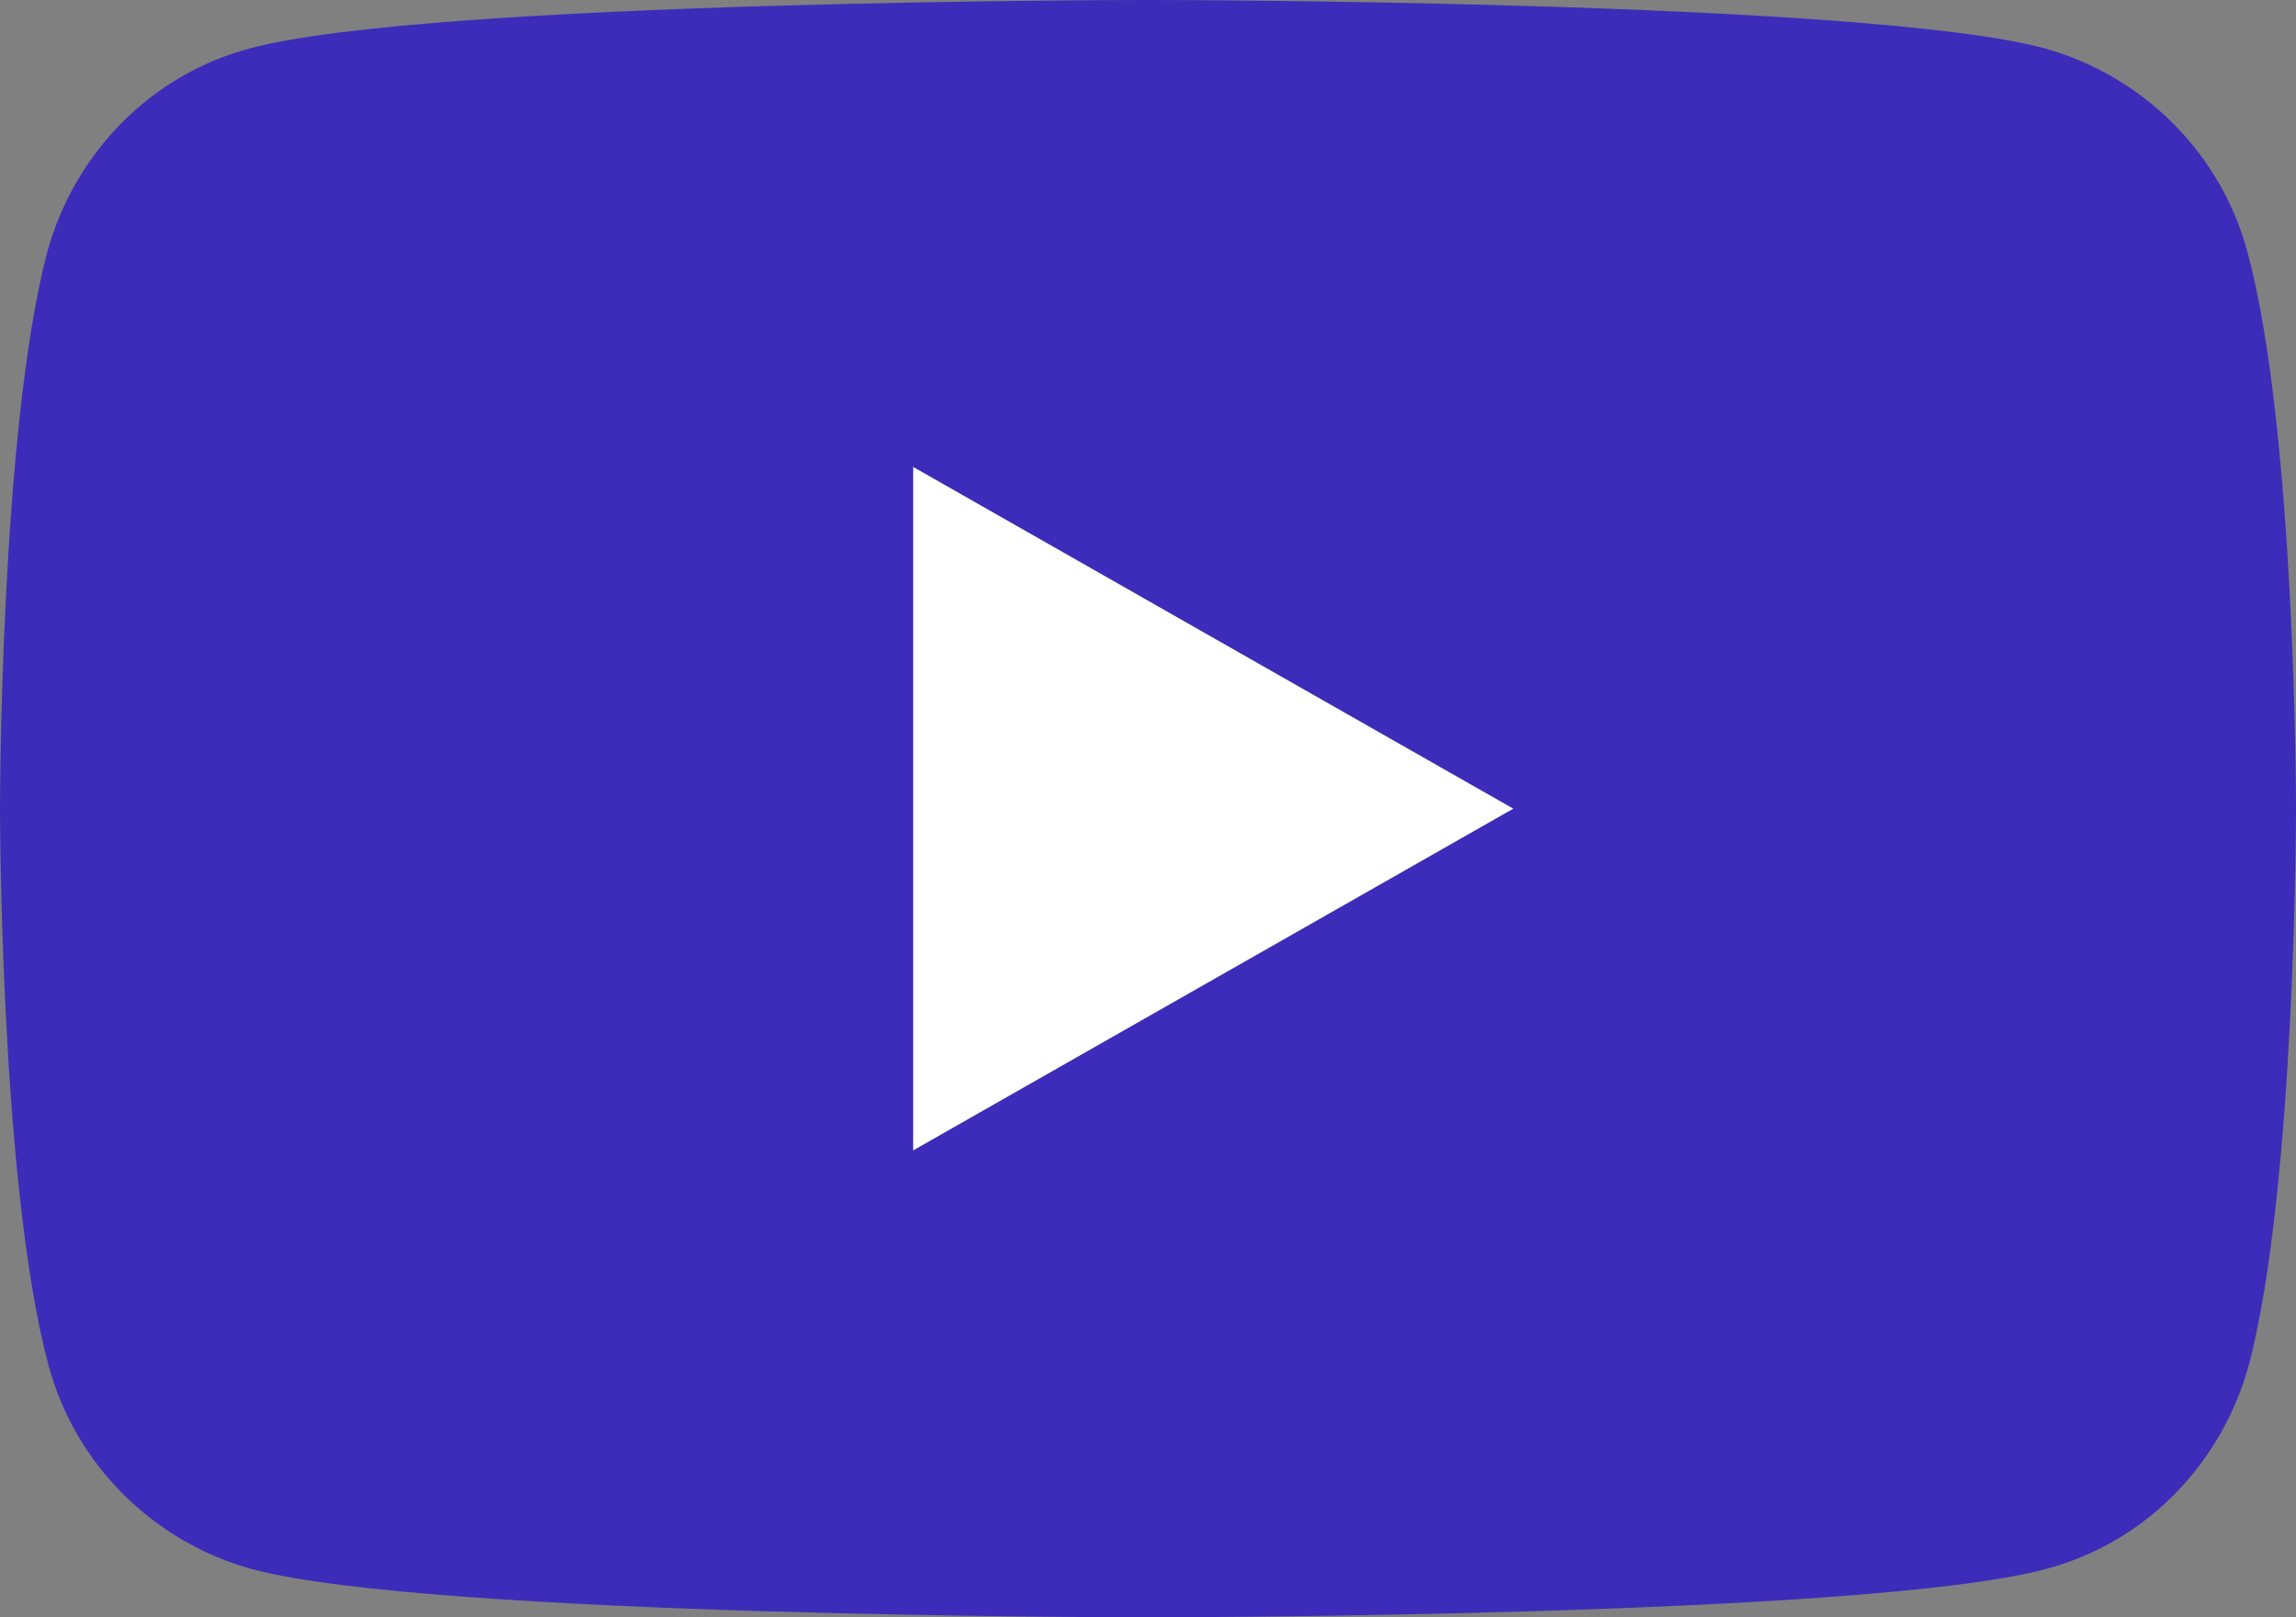
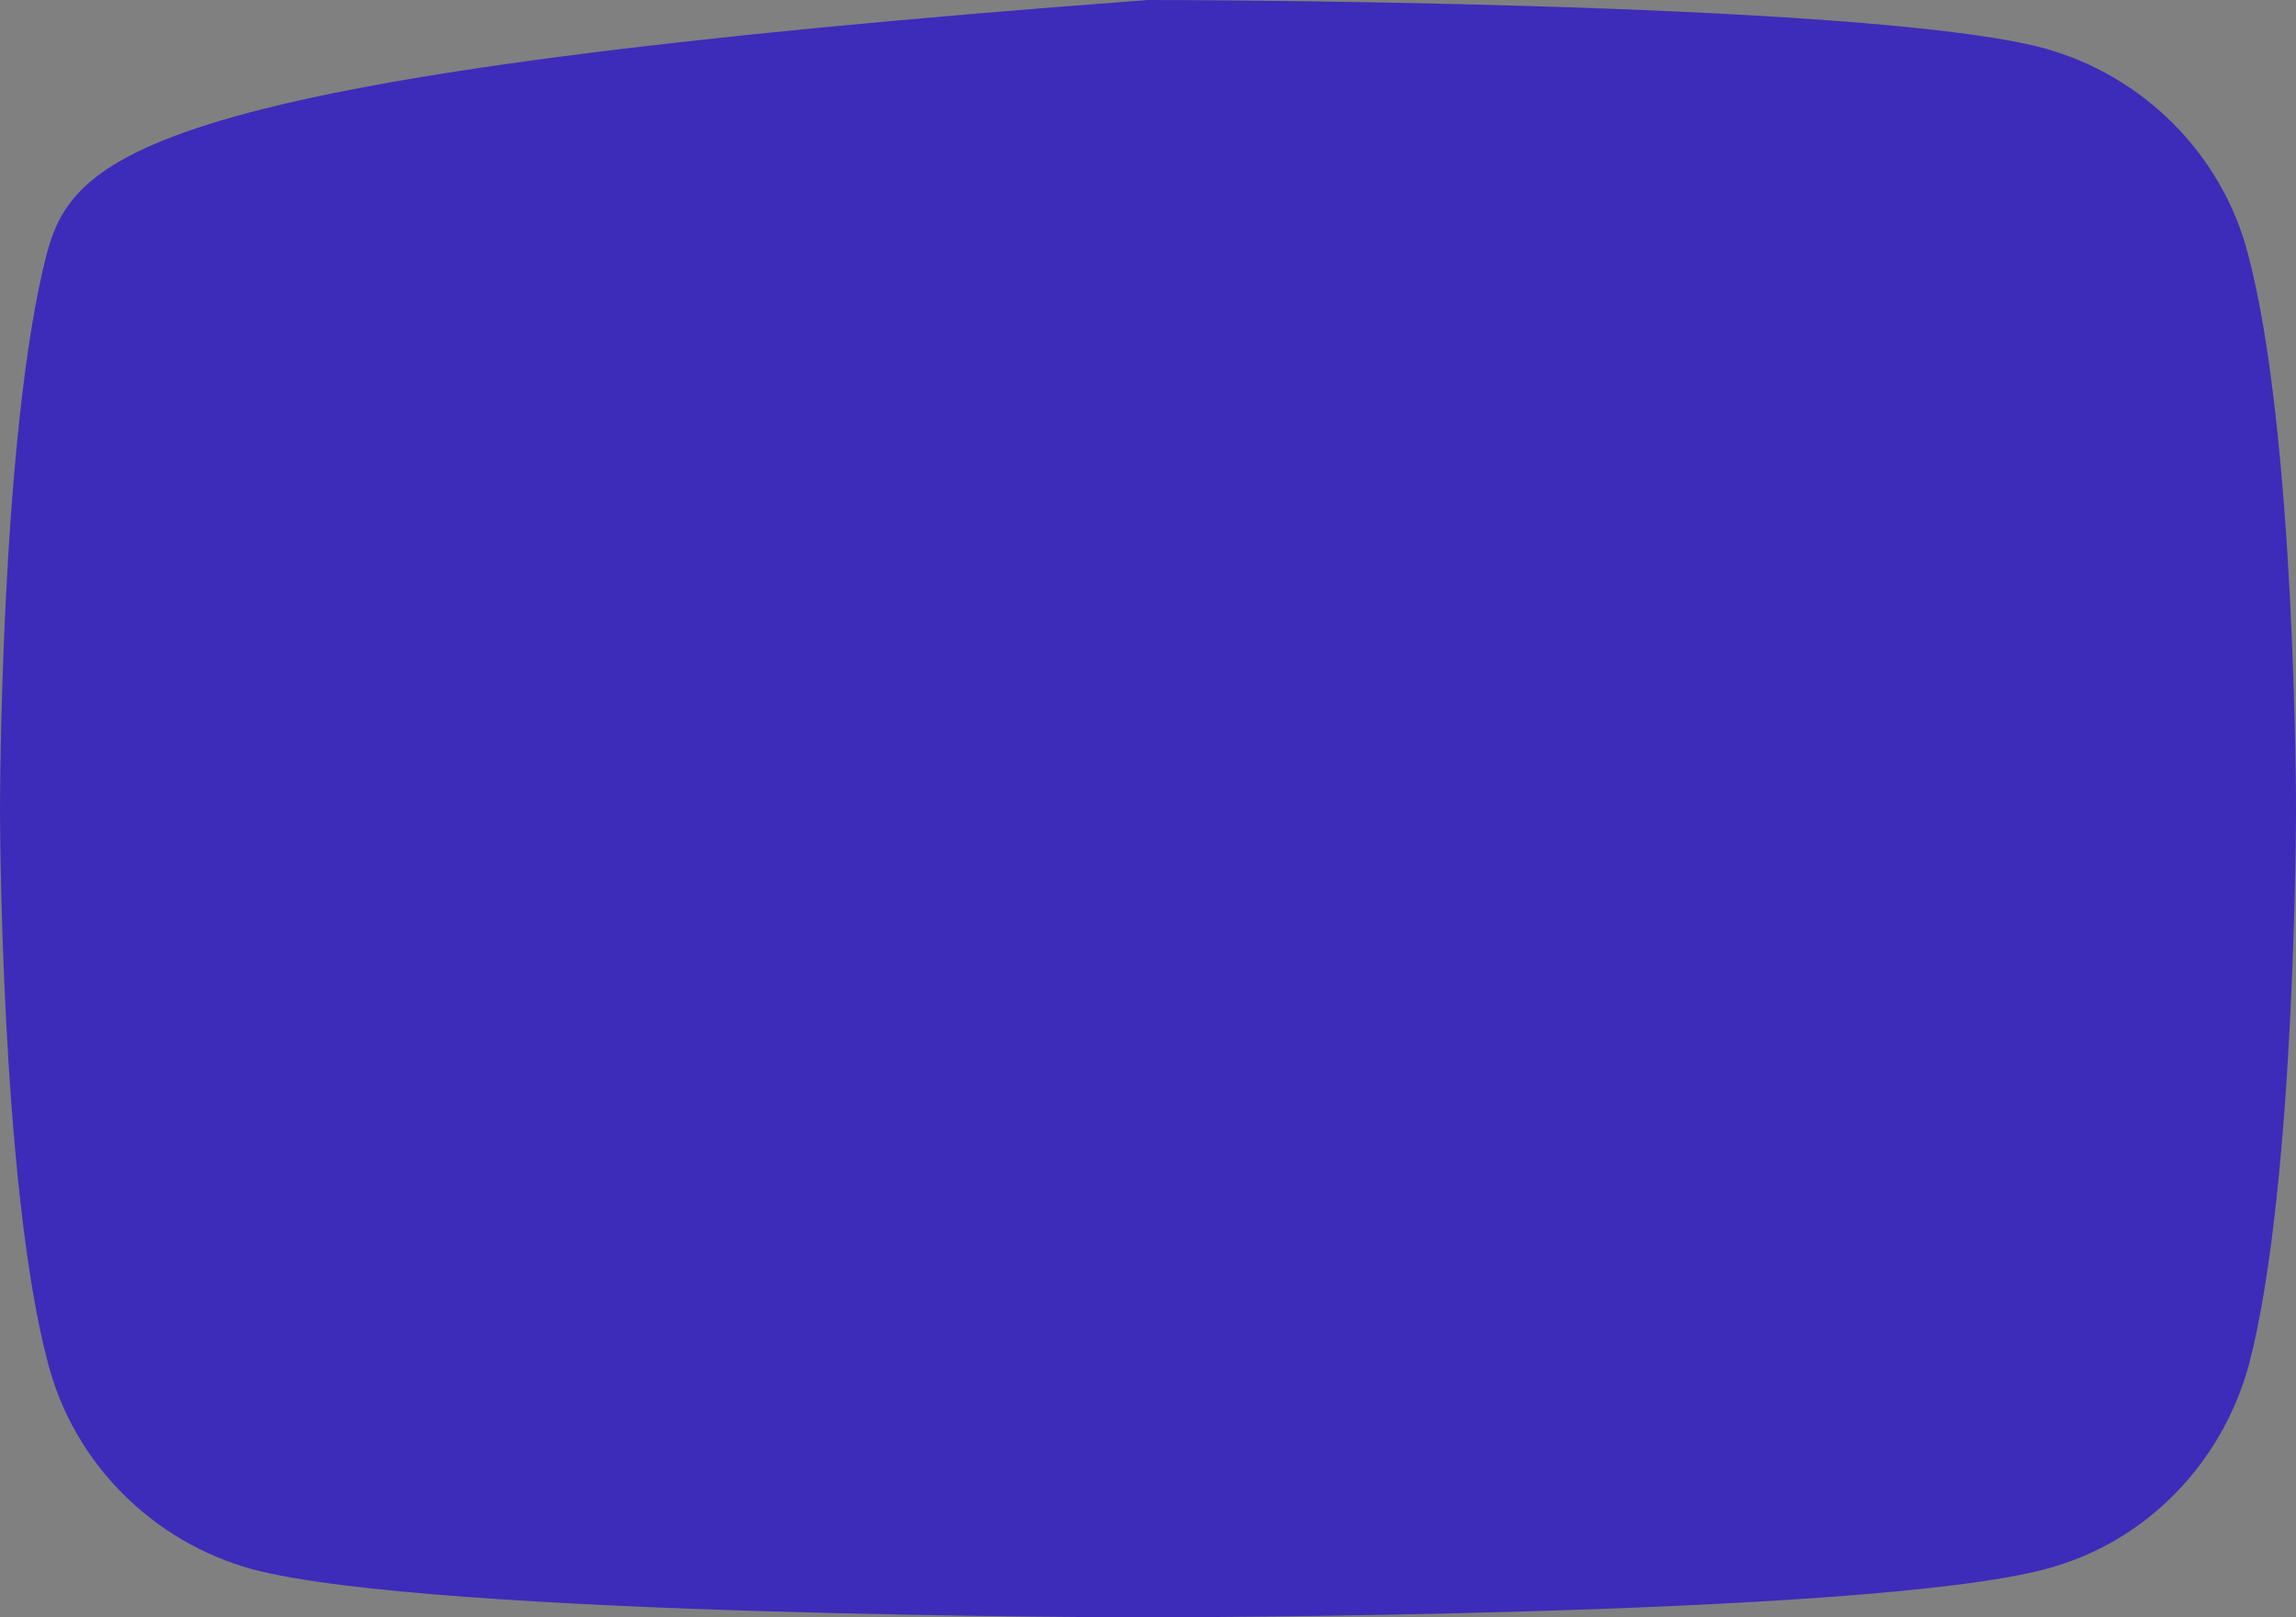
<svg xmlns="http://www.w3.org/2000/svg" width="176px" height="124px" viewBox="0 0 176 124" version="1.1">
  <rect x="0" y="0" width="176" height="124" fill="#808080" stroke="none" />
  <title>you-tube-2017-icon-seeklogo.com-4</title>
  <g id="Page-1" stroke="none" stroke-width="1" fill="none" fill-rule="evenodd">
    <g id="you-tube-2017-icon-seeklogo.com-4" fill-rule="nonzero">
-       <path d="M172.3,19.4 C170.3,11.8 164.3,5.8 156.7,3.7 C143,0 88,0 88,0 C88,0 33,0 19.2,3.7 C11.6,5.7 5.7,11.7 3.6,19.4 C0,33.2 0,62 0,62 C0,62 0,90.8 3.7,104.6 C5.7,112.2 11.7,118.2 19.3,120.3 C33,124 88,124 88,124 C88,124 143,124 156.8,120.3 C164.4,118.3 170.3,112.3 172.4,104.6 C176,90.8 176,62 176,62 C176,62 176,33.2 172.3,19.4 Z" id="Path" fill="#3C2CB9" />
-       <polygon id="Path" fill="#FFFFFF" points="70 88.2 70 35.8 116 62" />
+       <path d="M172.3,19.4 C170.3,11.8 164.3,5.8 156.7,3.7 C143,0 88,0 88,0 C11.6,5.7 5.7,11.7 3.6,19.4 C0,33.2 0,62 0,62 C0,62 0,90.8 3.7,104.6 C5.7,112.2 11.7,118.2 19.3,120.3 C33,124 88,124 88,124 C88,124 143,124 156.8,120.3 C164.4,118.3 170.3,112.3 172.4,104.6 C176,90.8 176,62 176,62 C176,62 176,33.2 172.3,19.4 Z" id="Path" fill="#3C2CB9" />
    </g>
  </g>
</svg>